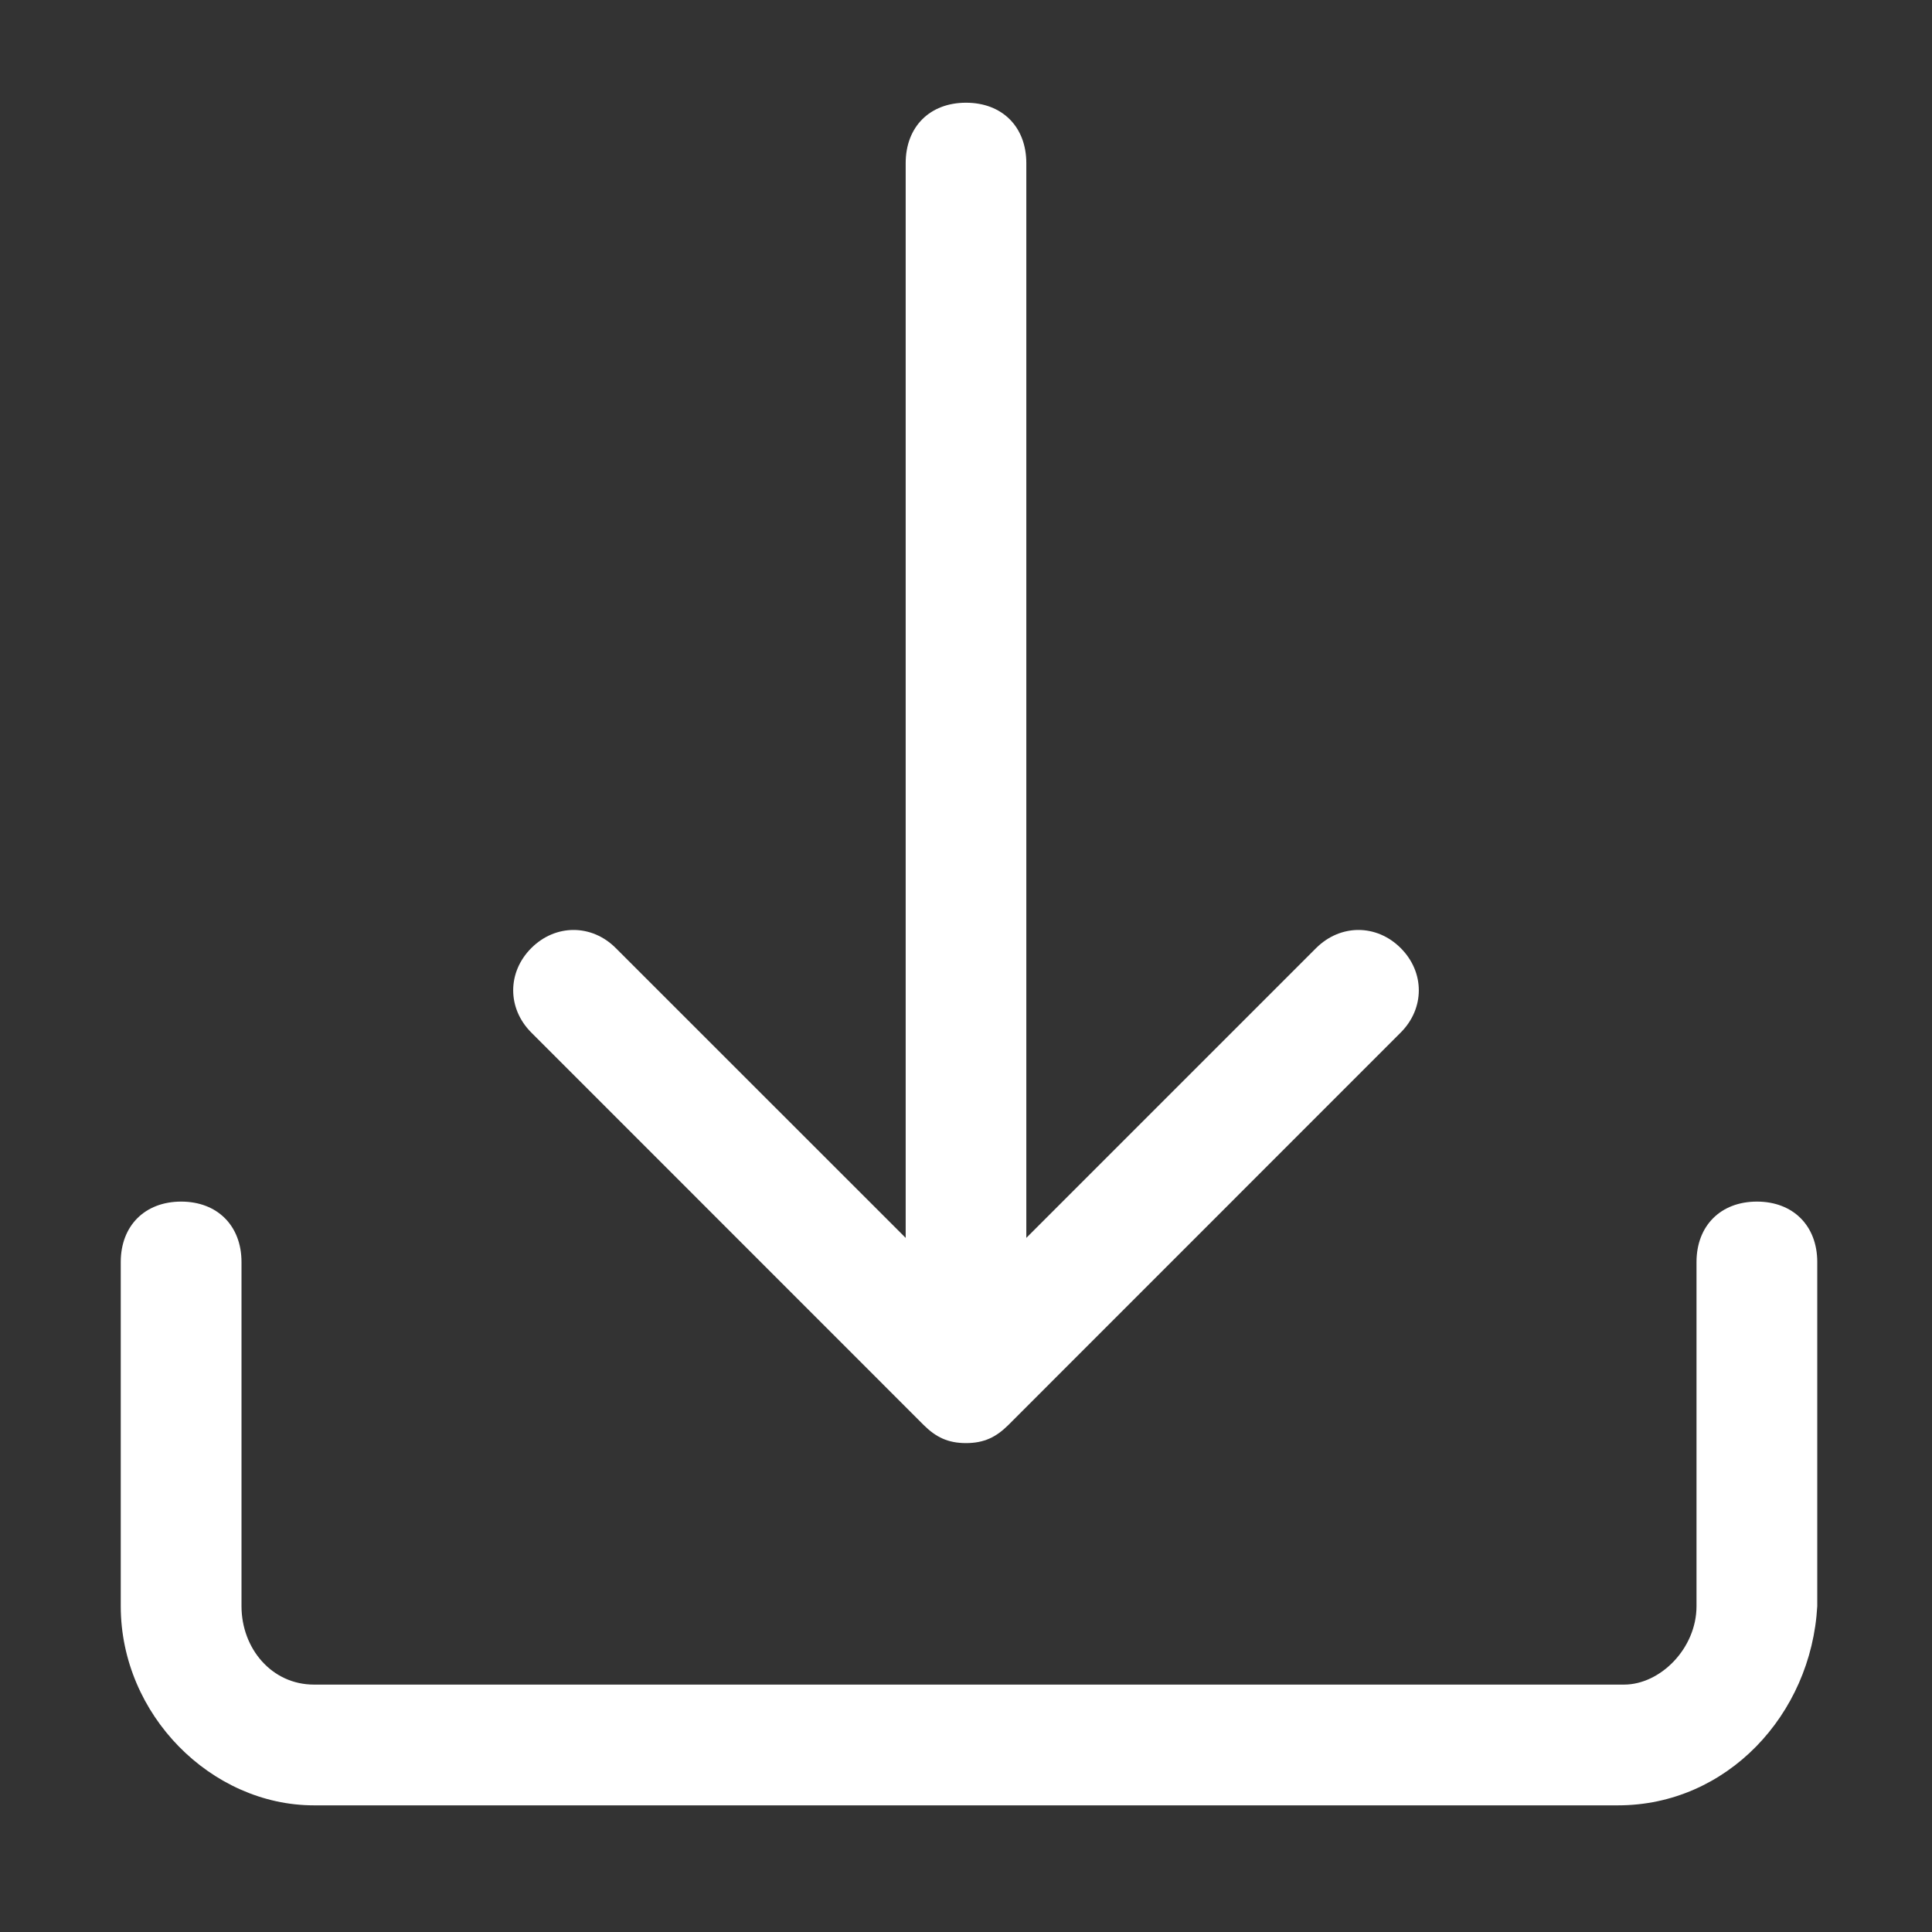
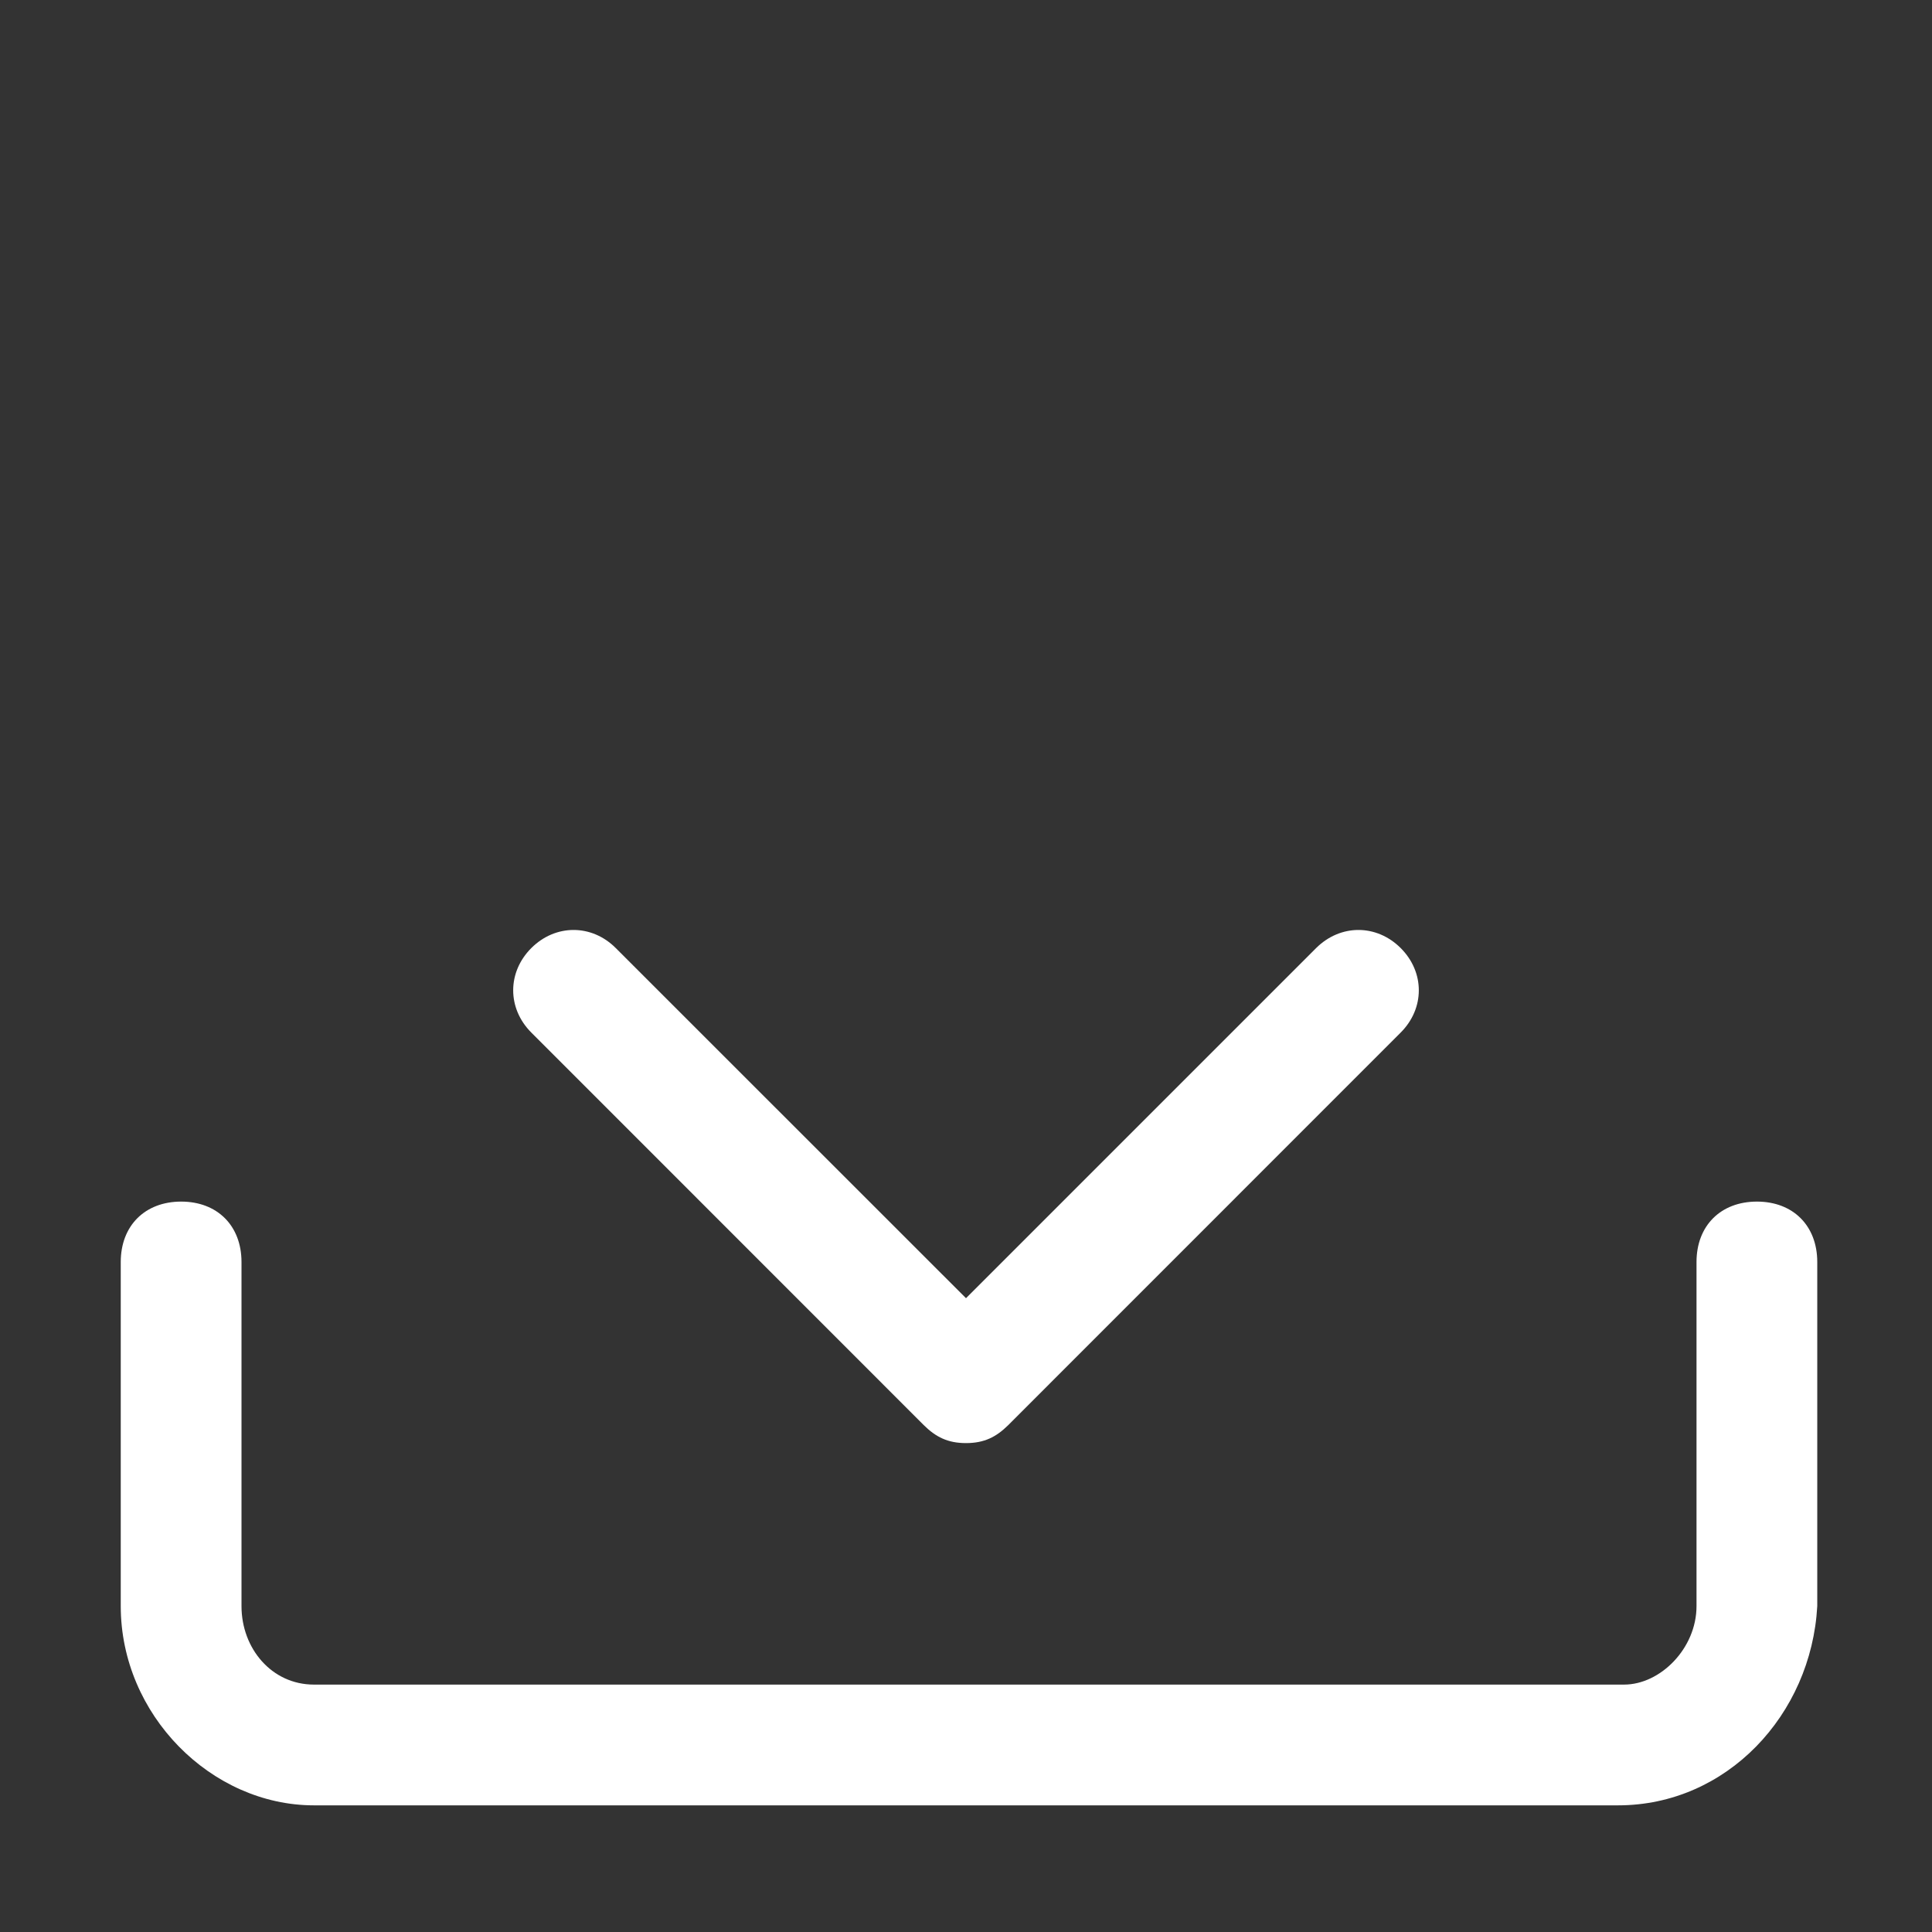
<svg xmlns="http://www.w3.org/2000/svg" width="18" height="18" viewBox="0 0 18 18" fill="none">
  <rect x="0" y="0" width="18" height="18" fill="#333333" stroke="none" />
  <path d="M15.075 16.82H2.925C1.969 16.82 1.125 15.977 1.125 14.964V11.758C1.125 11.42 1.35 11.195 1.688 11.195C2.025 11.195 2.25 11.42 2.25 11.758V14.964C2.25 15.358 2.531 15.695 2.925 15.695H15.131C15.469 15.695 15.806 15.358 15.806 14.964V11.758C15.806 11.42 16.031 11.195 16.369 11.195C16.706 11.195 16.931 11.42 16.931 11.758V14.964C16.875 15.977 16.087 16.82 15.075 16.82Z" fill="white" />
-   <path d="M9 13.332C8.662 13.332 8.438 13.107 8.438 12.77V1.52C8.438 1.182 8.662 0.957 9 0.957C9.338 0.957 9.562 1.182 9.562 1.52V12.77C9.562 13.051 9.338 13.332 9 13.332Z" fill="white" />
  <path d="M9 13.445C8.831 13.445 8.719 13.389 8.606 13.277L4.95 9.62C4.725 9.395 4.725 9.058 4.95 8.833C5.175 8.608 5.513 8.608 5.737 8.833L9 12.095L12.262 8.833C12.488 8.608 12.825 8.608 13.05 8.833C13.275 9.058 13.275 9.395 13.05 9.62L9.394 13.277C9.281 13.389 9.169 13.445 9 13.445Z" fill="white" />
</svg>